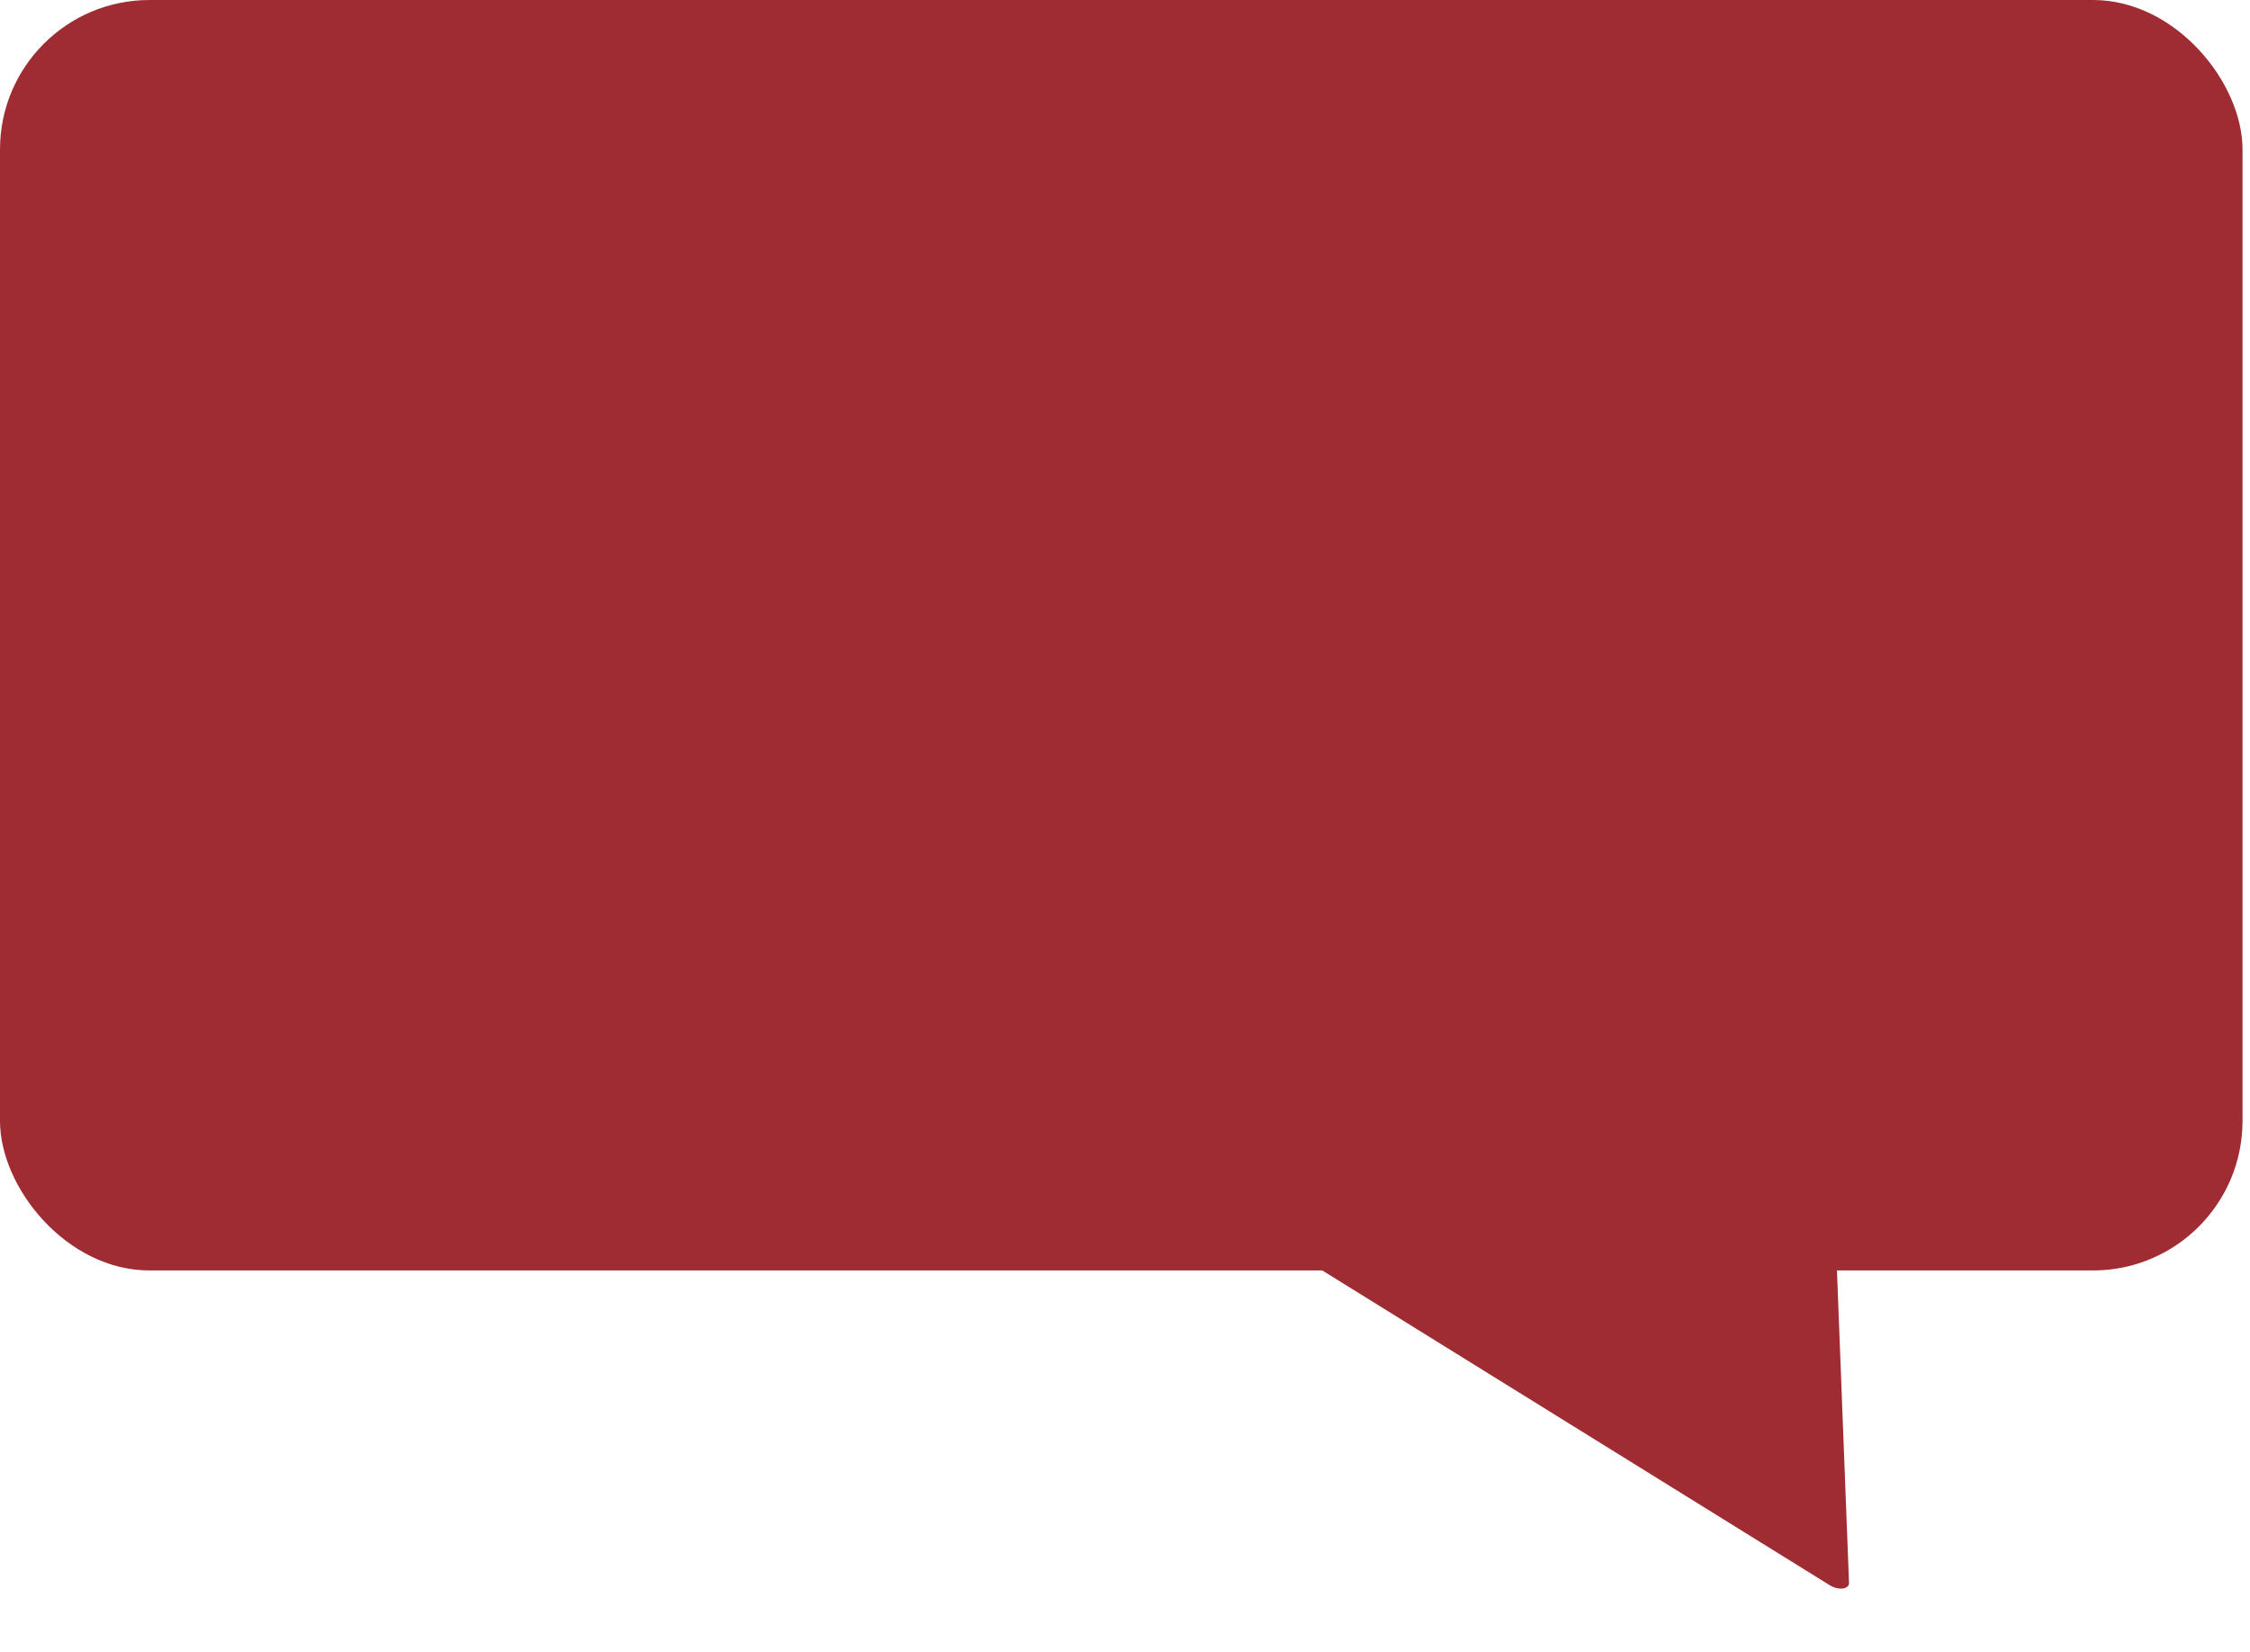
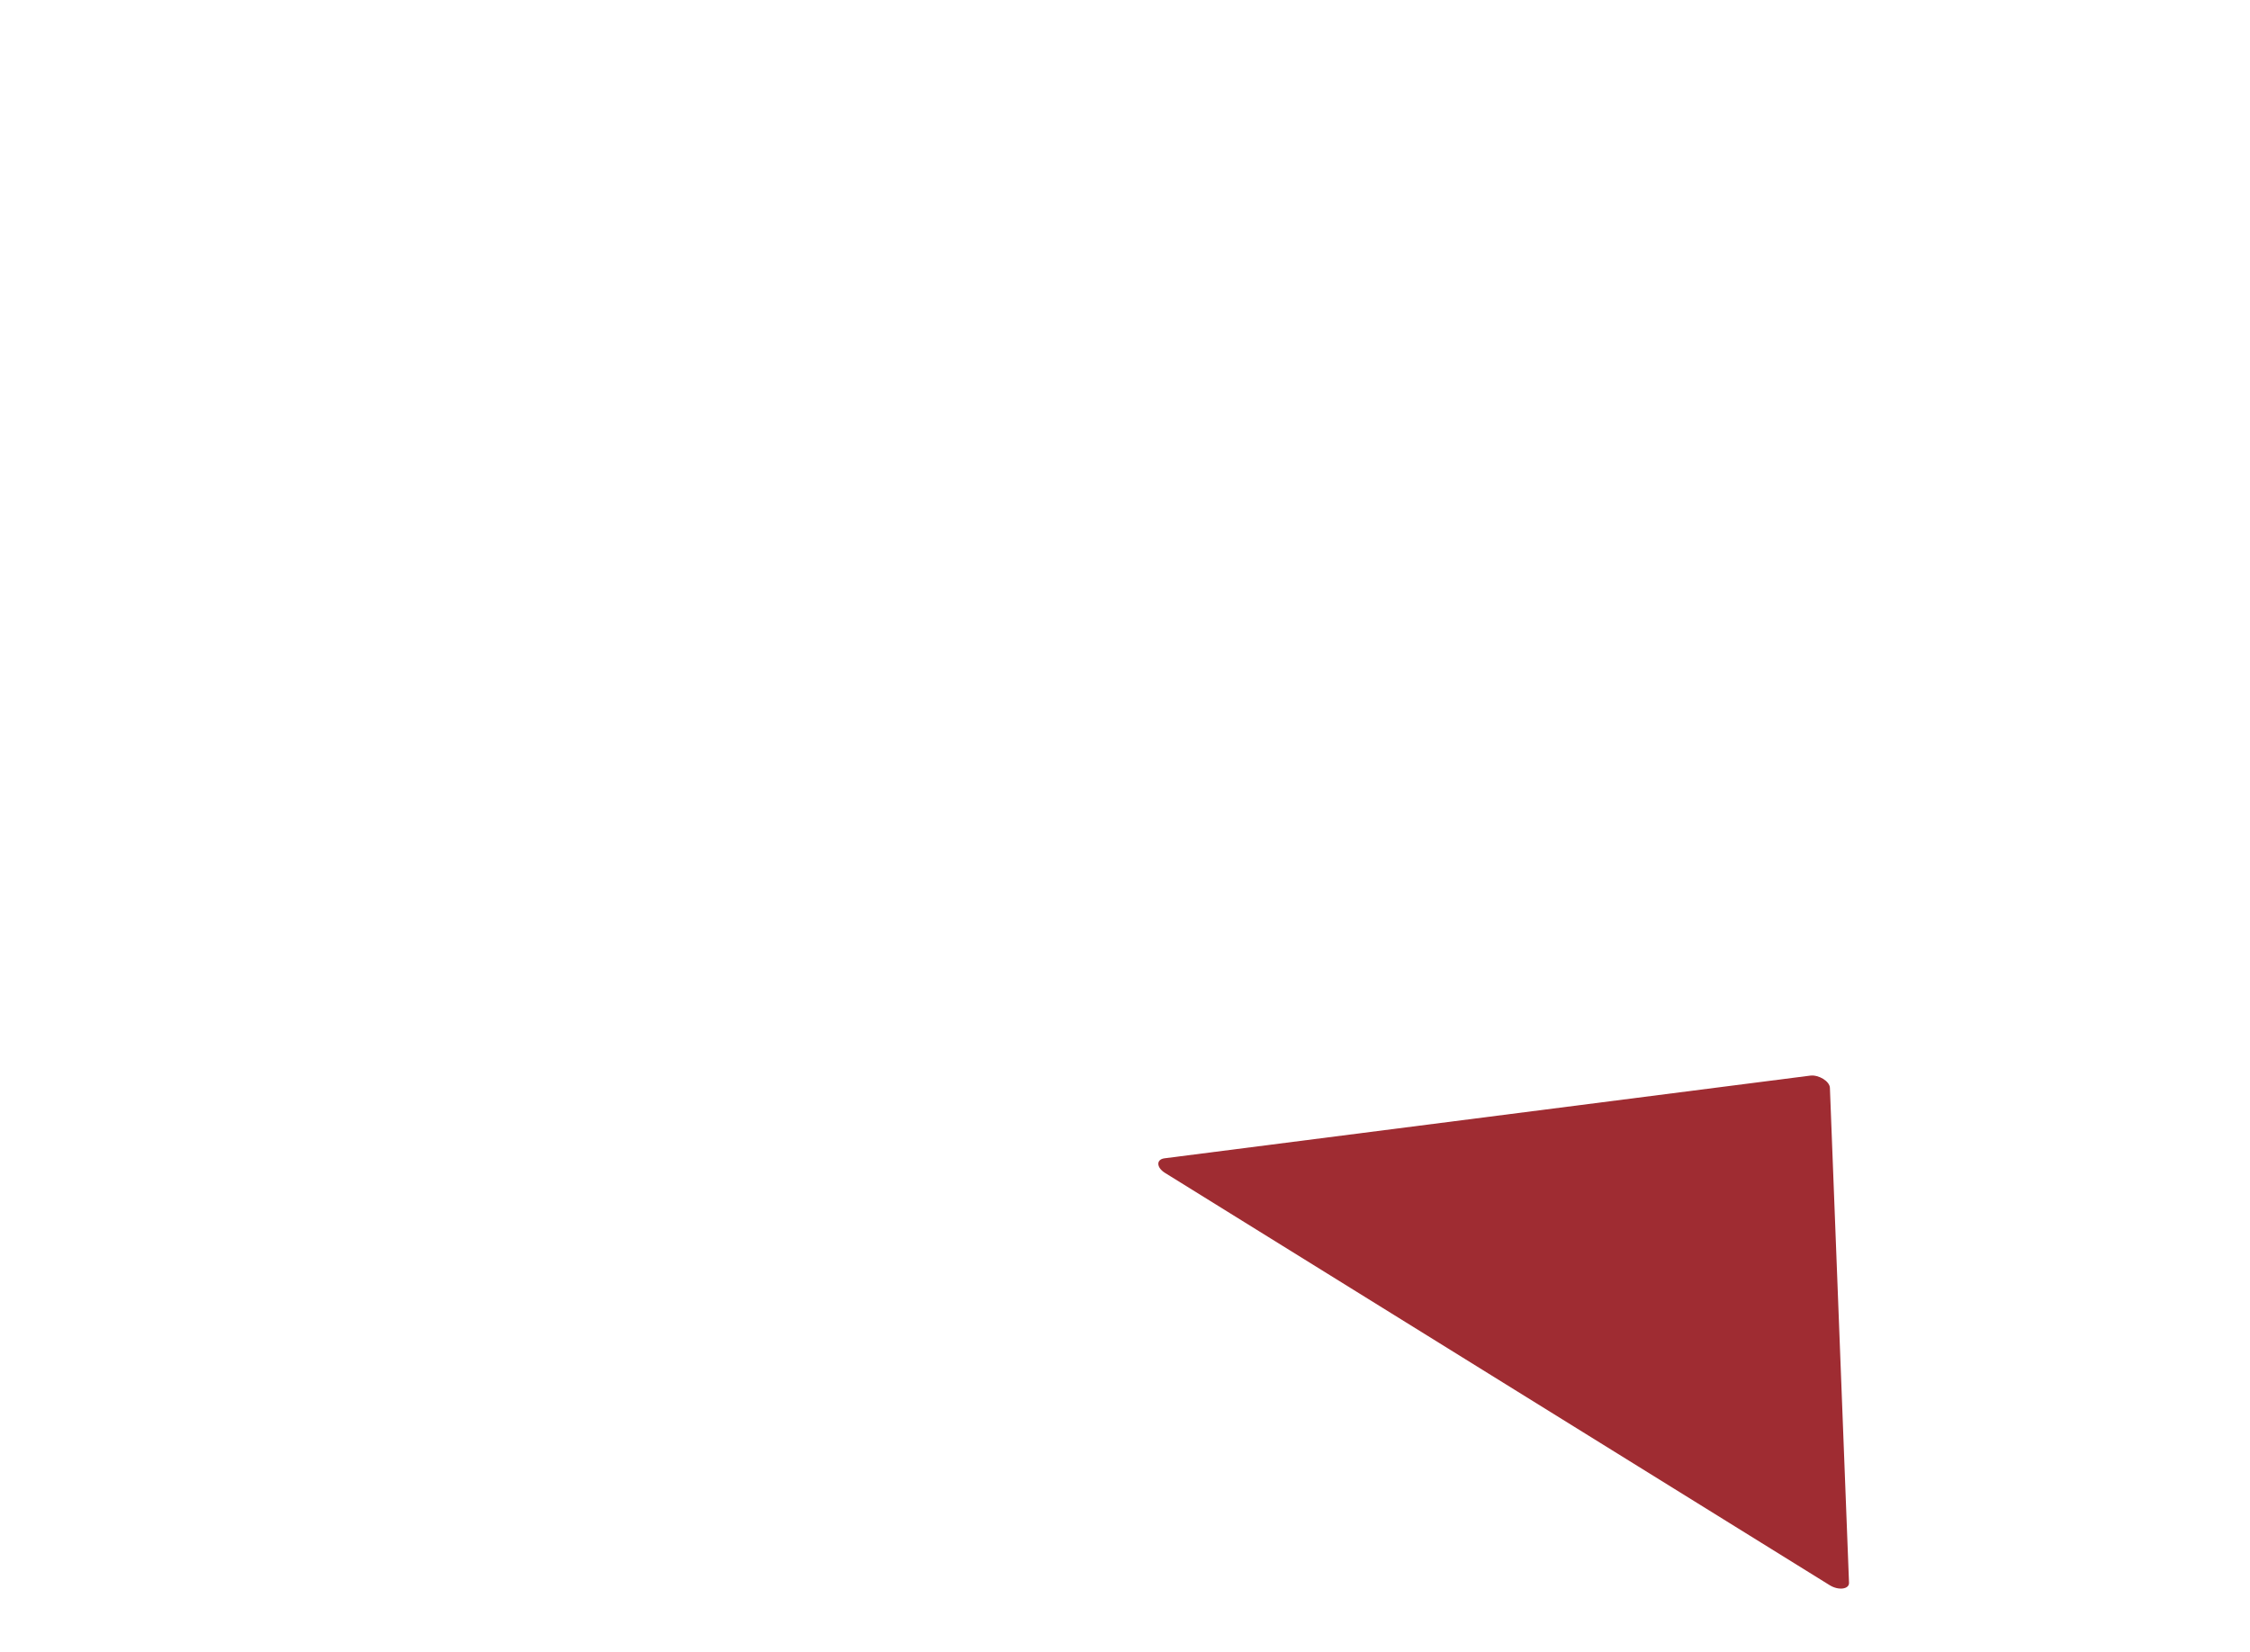
<svg xmlns="http://www.w3.org/2000/svg" width="301" height="221" viewBox="0 0 301 221" fill="none">
-   <rect width="300" height="170" rx="20" fill="#9F2C32" />
  <path d="M247.357 211.788C247.39 212.663 245.953 212.847 244.777 212.118L155.855 156.948C154.686 156.223 154.653 155.138 155.794 154.992L242.162 143.93C243.303 143.784 244.768 144.686 244.801 145.557L247.357 211.788Z" fill="#9F2C32" />
</svg>